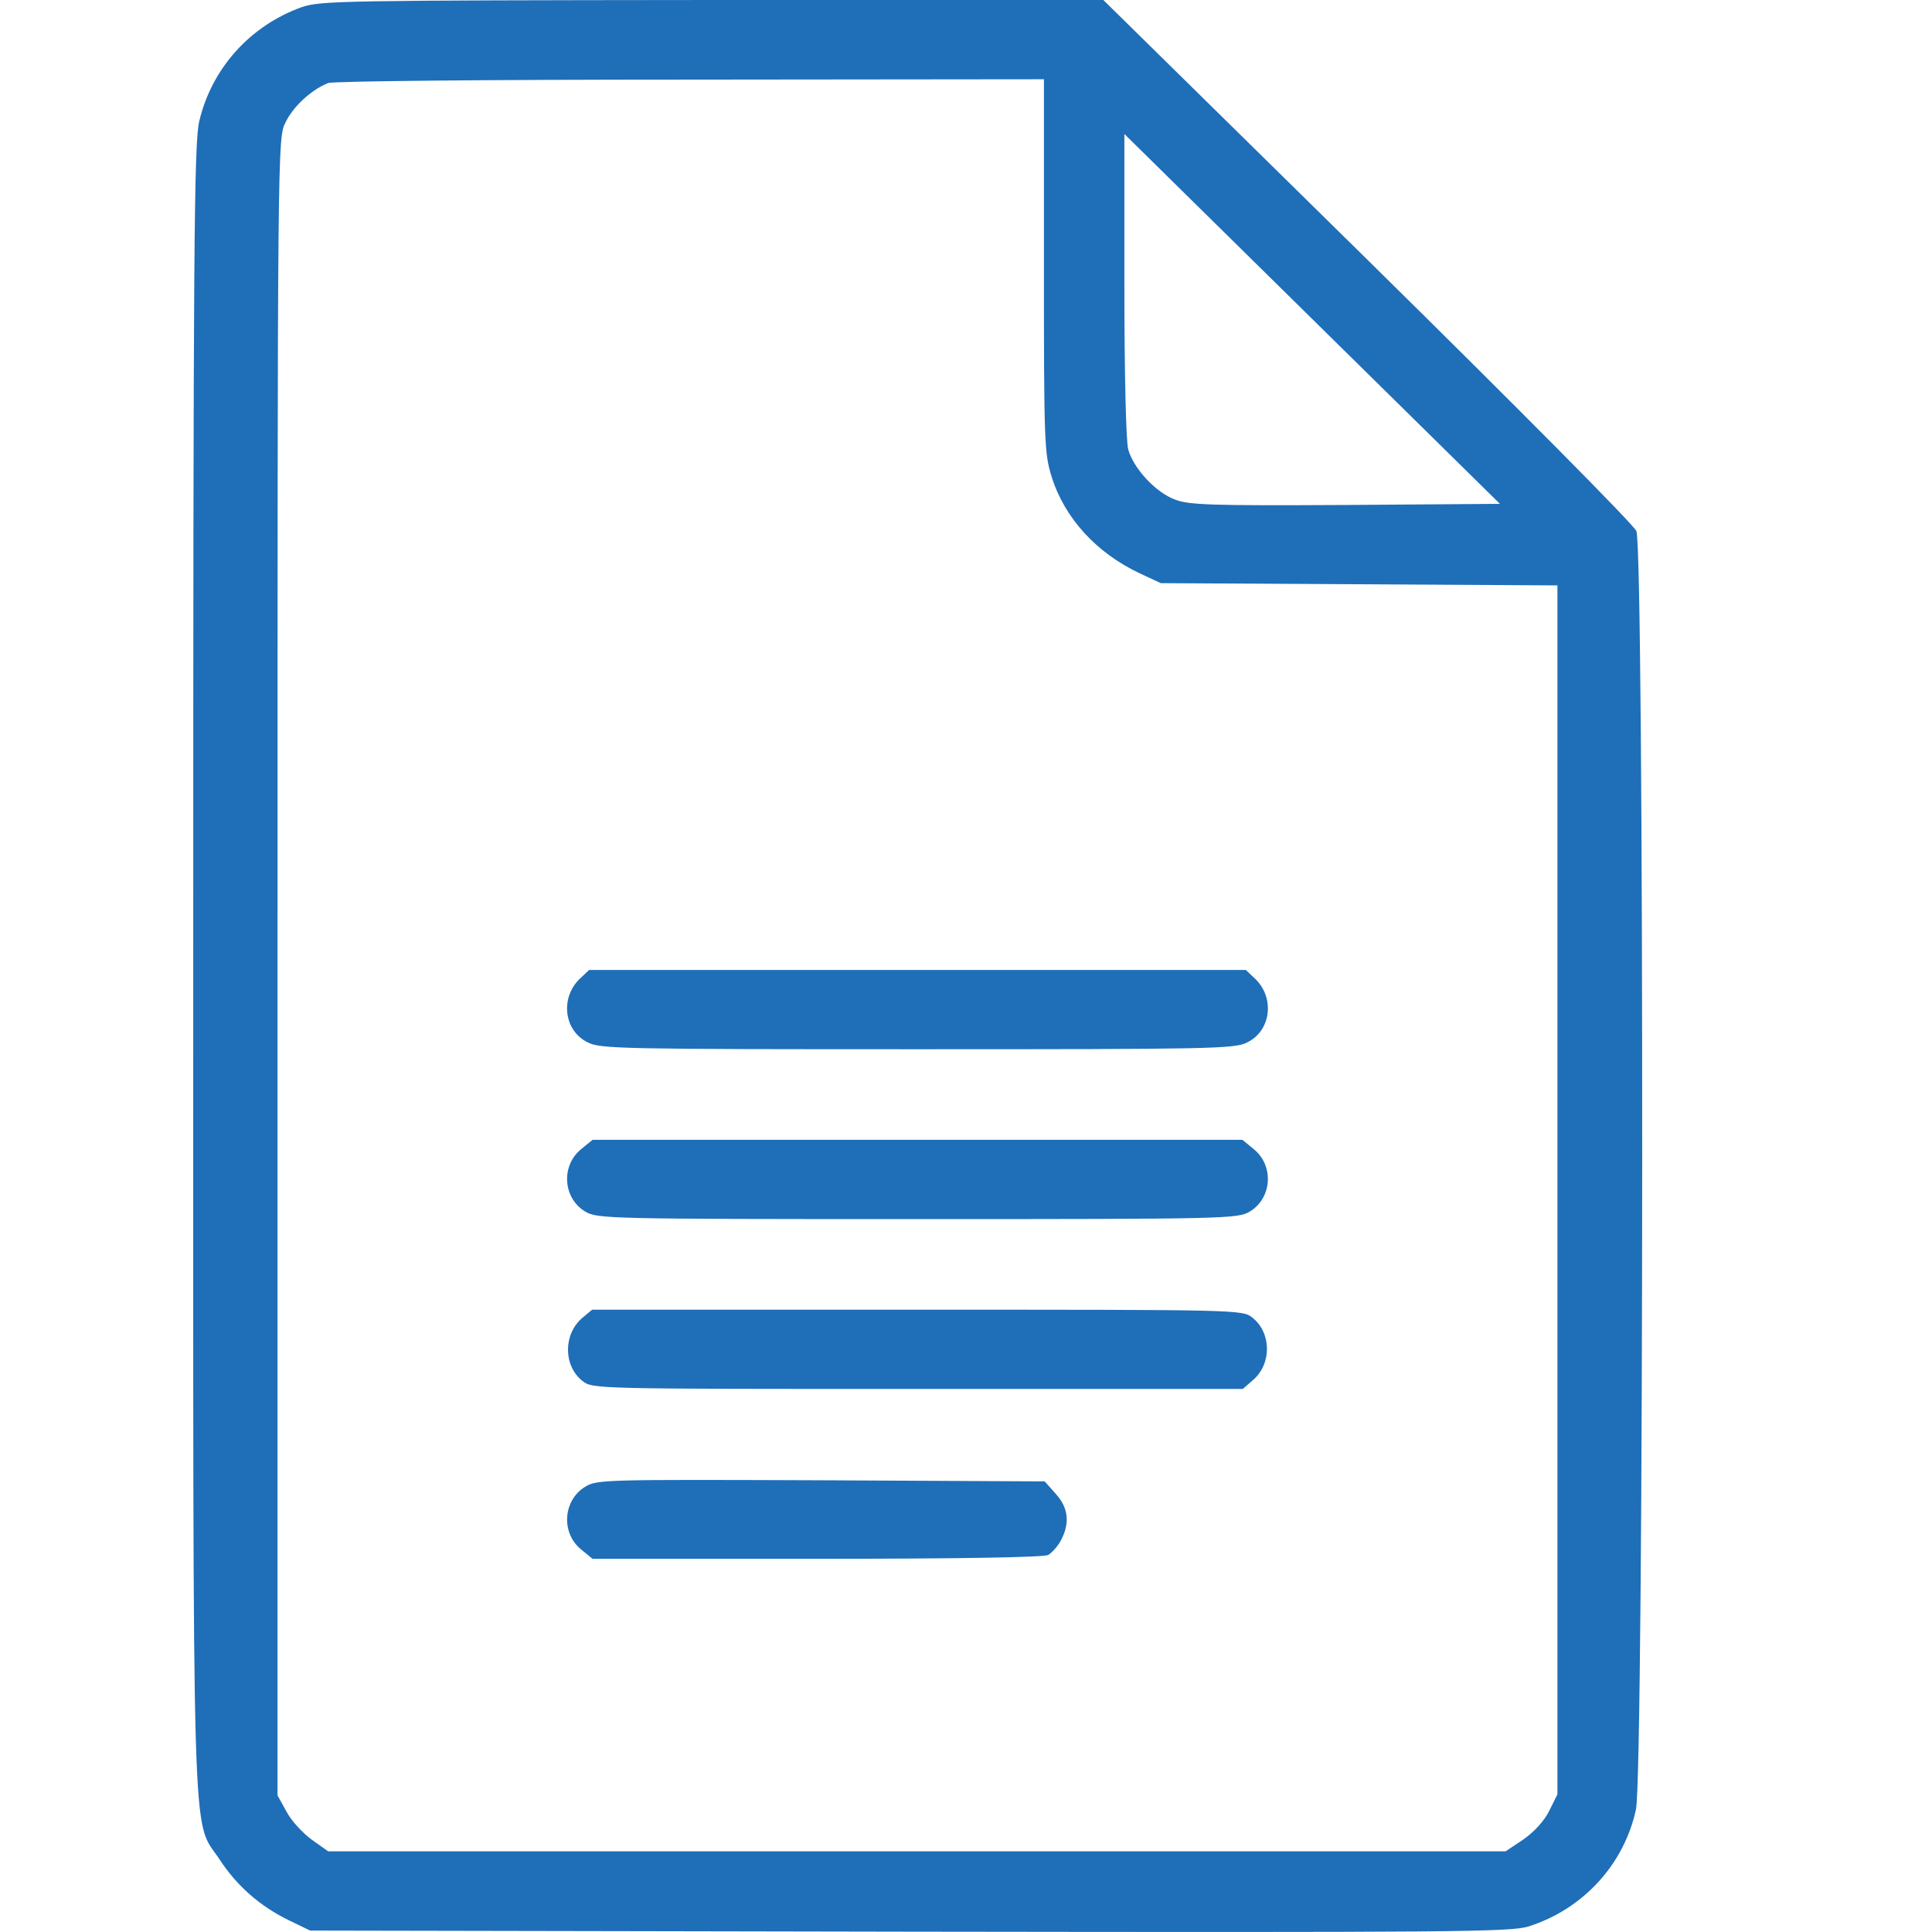
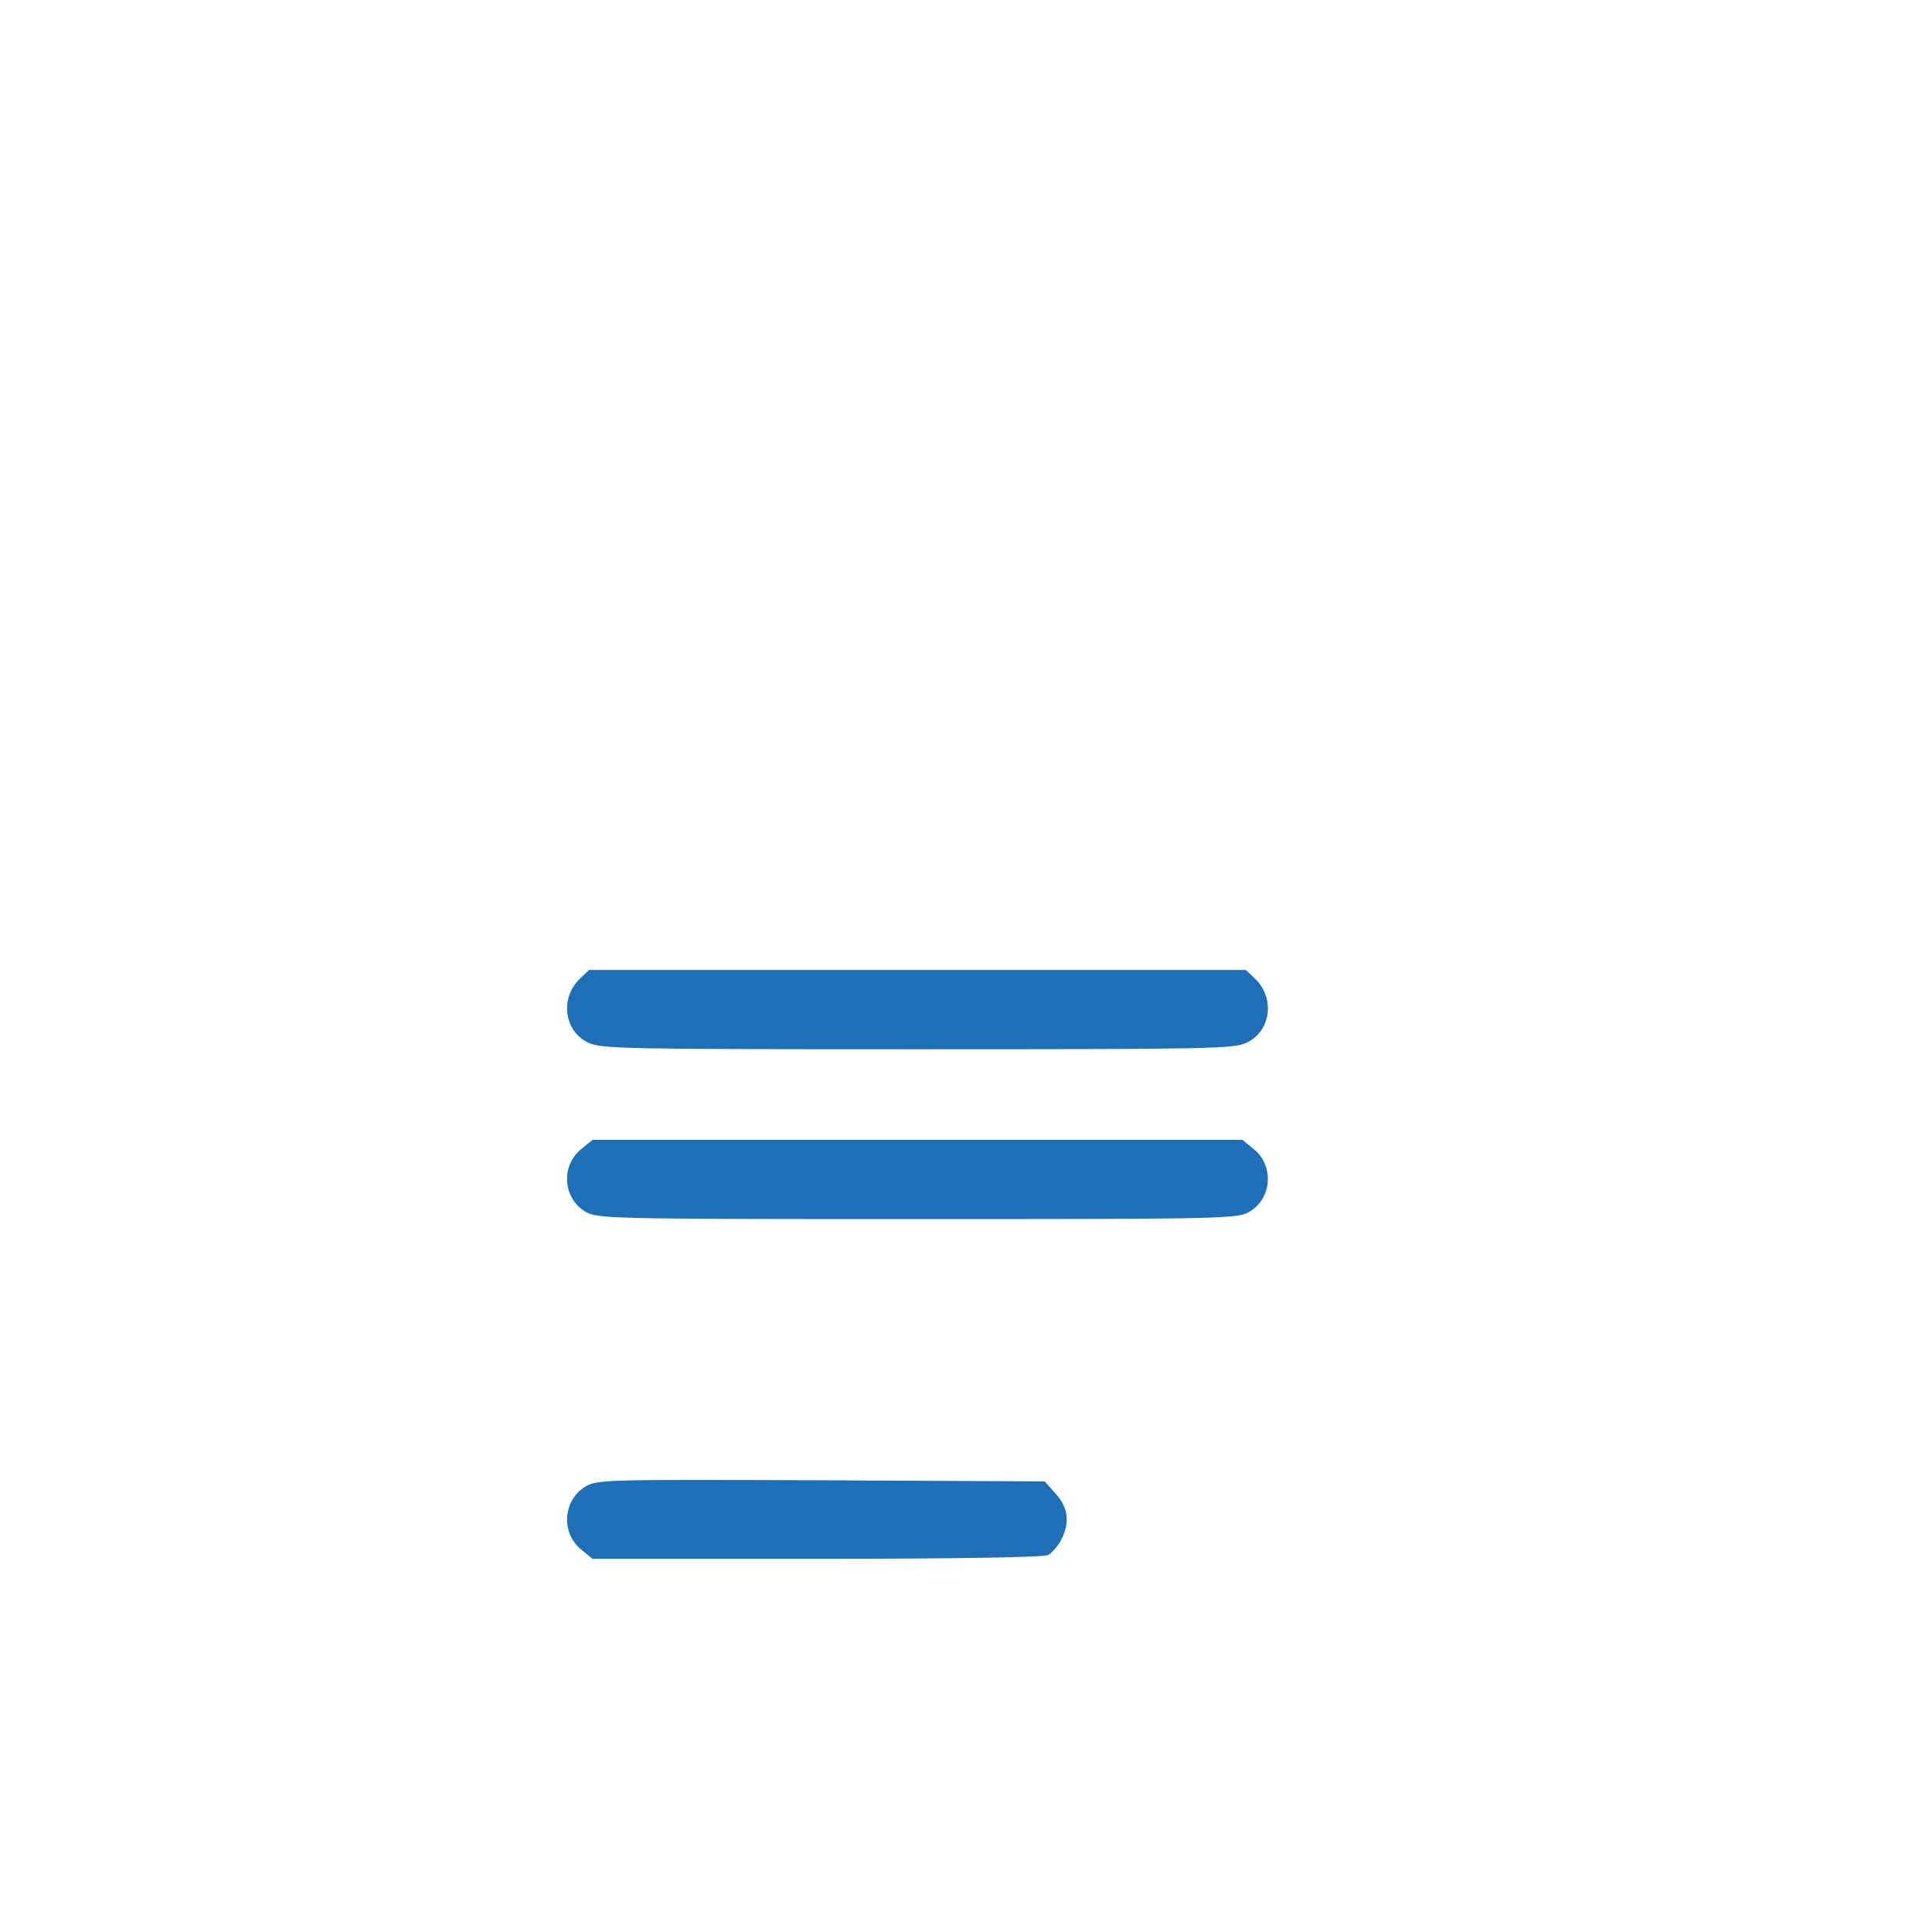
<svg xmlns="http://www.w3.org/2000/svg" width="48" height="48" viewBox="0 0 48 48" fill="none">
-   <path d="M7.495 0.178C6.219 0.637 5.267 1.688 4.953 3C4.82 3.535 4.801 6.039 4.801 23.987C4.801 46.717 4.753 45.132 5.458 46.201C5.886 46.858 6.467 47.364 7.181 47.711L7.704 47.964L22.604 47.992C36.142 48.011 37.541 48.002 37.98 47.861C39.331 47.43 40.35 46.323 40.645 44.954C40.845 44.007 40.855 13.653 40.655 13.193C40.579 13.025 37.751 10.174 33.962 6.442L27.412 -0H17.701C8.476 0.009 7.961 0.018 7.495 0.178ZM25.936 6.601C25.936 10.98 25.946 11.262 26.127 11.843C26.45 12.875 27.24 13.737 28.316 14.244L28.84 14.488L38.694 14.544V44.579L38.494 44.982C38.37 45.236 38.122 45.507 37.856 45.695L37.408 45.995H8.152L7.742 45.704C7.514 45.536 7.228 45.226 7.114 45.001L6.895 44.607V24.024C6.895 3.46 6.895 3.432 7.095 3.038C7.285 2.644 7.733 2.231 8.152 2.063C8.276 2.016 12.027 1.978 17.158 1.978L25.936 1.969V6.601ZM33.438 12.546C30.106 12.565 29.544 12.546 29.202 12.415C28.726 12.246 28.164 11.646 28.031 11.168C27.974 10.971 27.935 9.264 27.935 7.079V3.329L37.265 12.518L33.438 12.546Z" fill="#1F6EB8" />
  <path d="M14.388 24.334C13.912 24.812 14.017 25.618 14.607 25.9C14.911 26.059 15.511 26.068 22.794 26.068C30.078 26.068 30.677 26.059 30.982 25.9C31.572 25.618 31.677 24.812 31.201 24.334L30.953 24.099H14.635L14.388 24.334Z" fill="#1F6EB8" />
  <path d="M14.435 28.553C13.931 28.966 13.988 29.772 14.54 30.101C14.835 30.279 15.092 30.288 22.794 30.288C30.496 30.288 30.753 30.279 31.049 30.101C31.601 29.772 31.658 28.966 31.153 28.553L30.868 28.319H14.721L14.435 28.553Z" fill="#1F6EB8" />
-   <path d="M14.464 32.745C13.988 33.158 13.997 33.936 14.473 34.311C14.721 34.508 14.788 34.508 22.804 34.508H30.877L31.125 34.292C31.601 33.889 31.591 33.111 31.115 32.736C30.868 32.539 30.801 32.539 22.785 32.539H14.711L14.464 32.745Z" fill="#1F6EB8" />
  <path d="M14.54 36.937C13.988 37.274 13.931 38.081 14.435 38.493L14.721 38.728H20.281C23.918 38.728 25.917 38.69 26.041 38.634C26.136 38.578 26.288 38.409 26.364 38.259C26.584 37.837 26.545 37.462 26.231 37.115L25.955 36.805L20.395 36.777C15.026 36.758 14.835 36.758 14.54 36.937Z" fill="#1F6EB8" />
</svg>